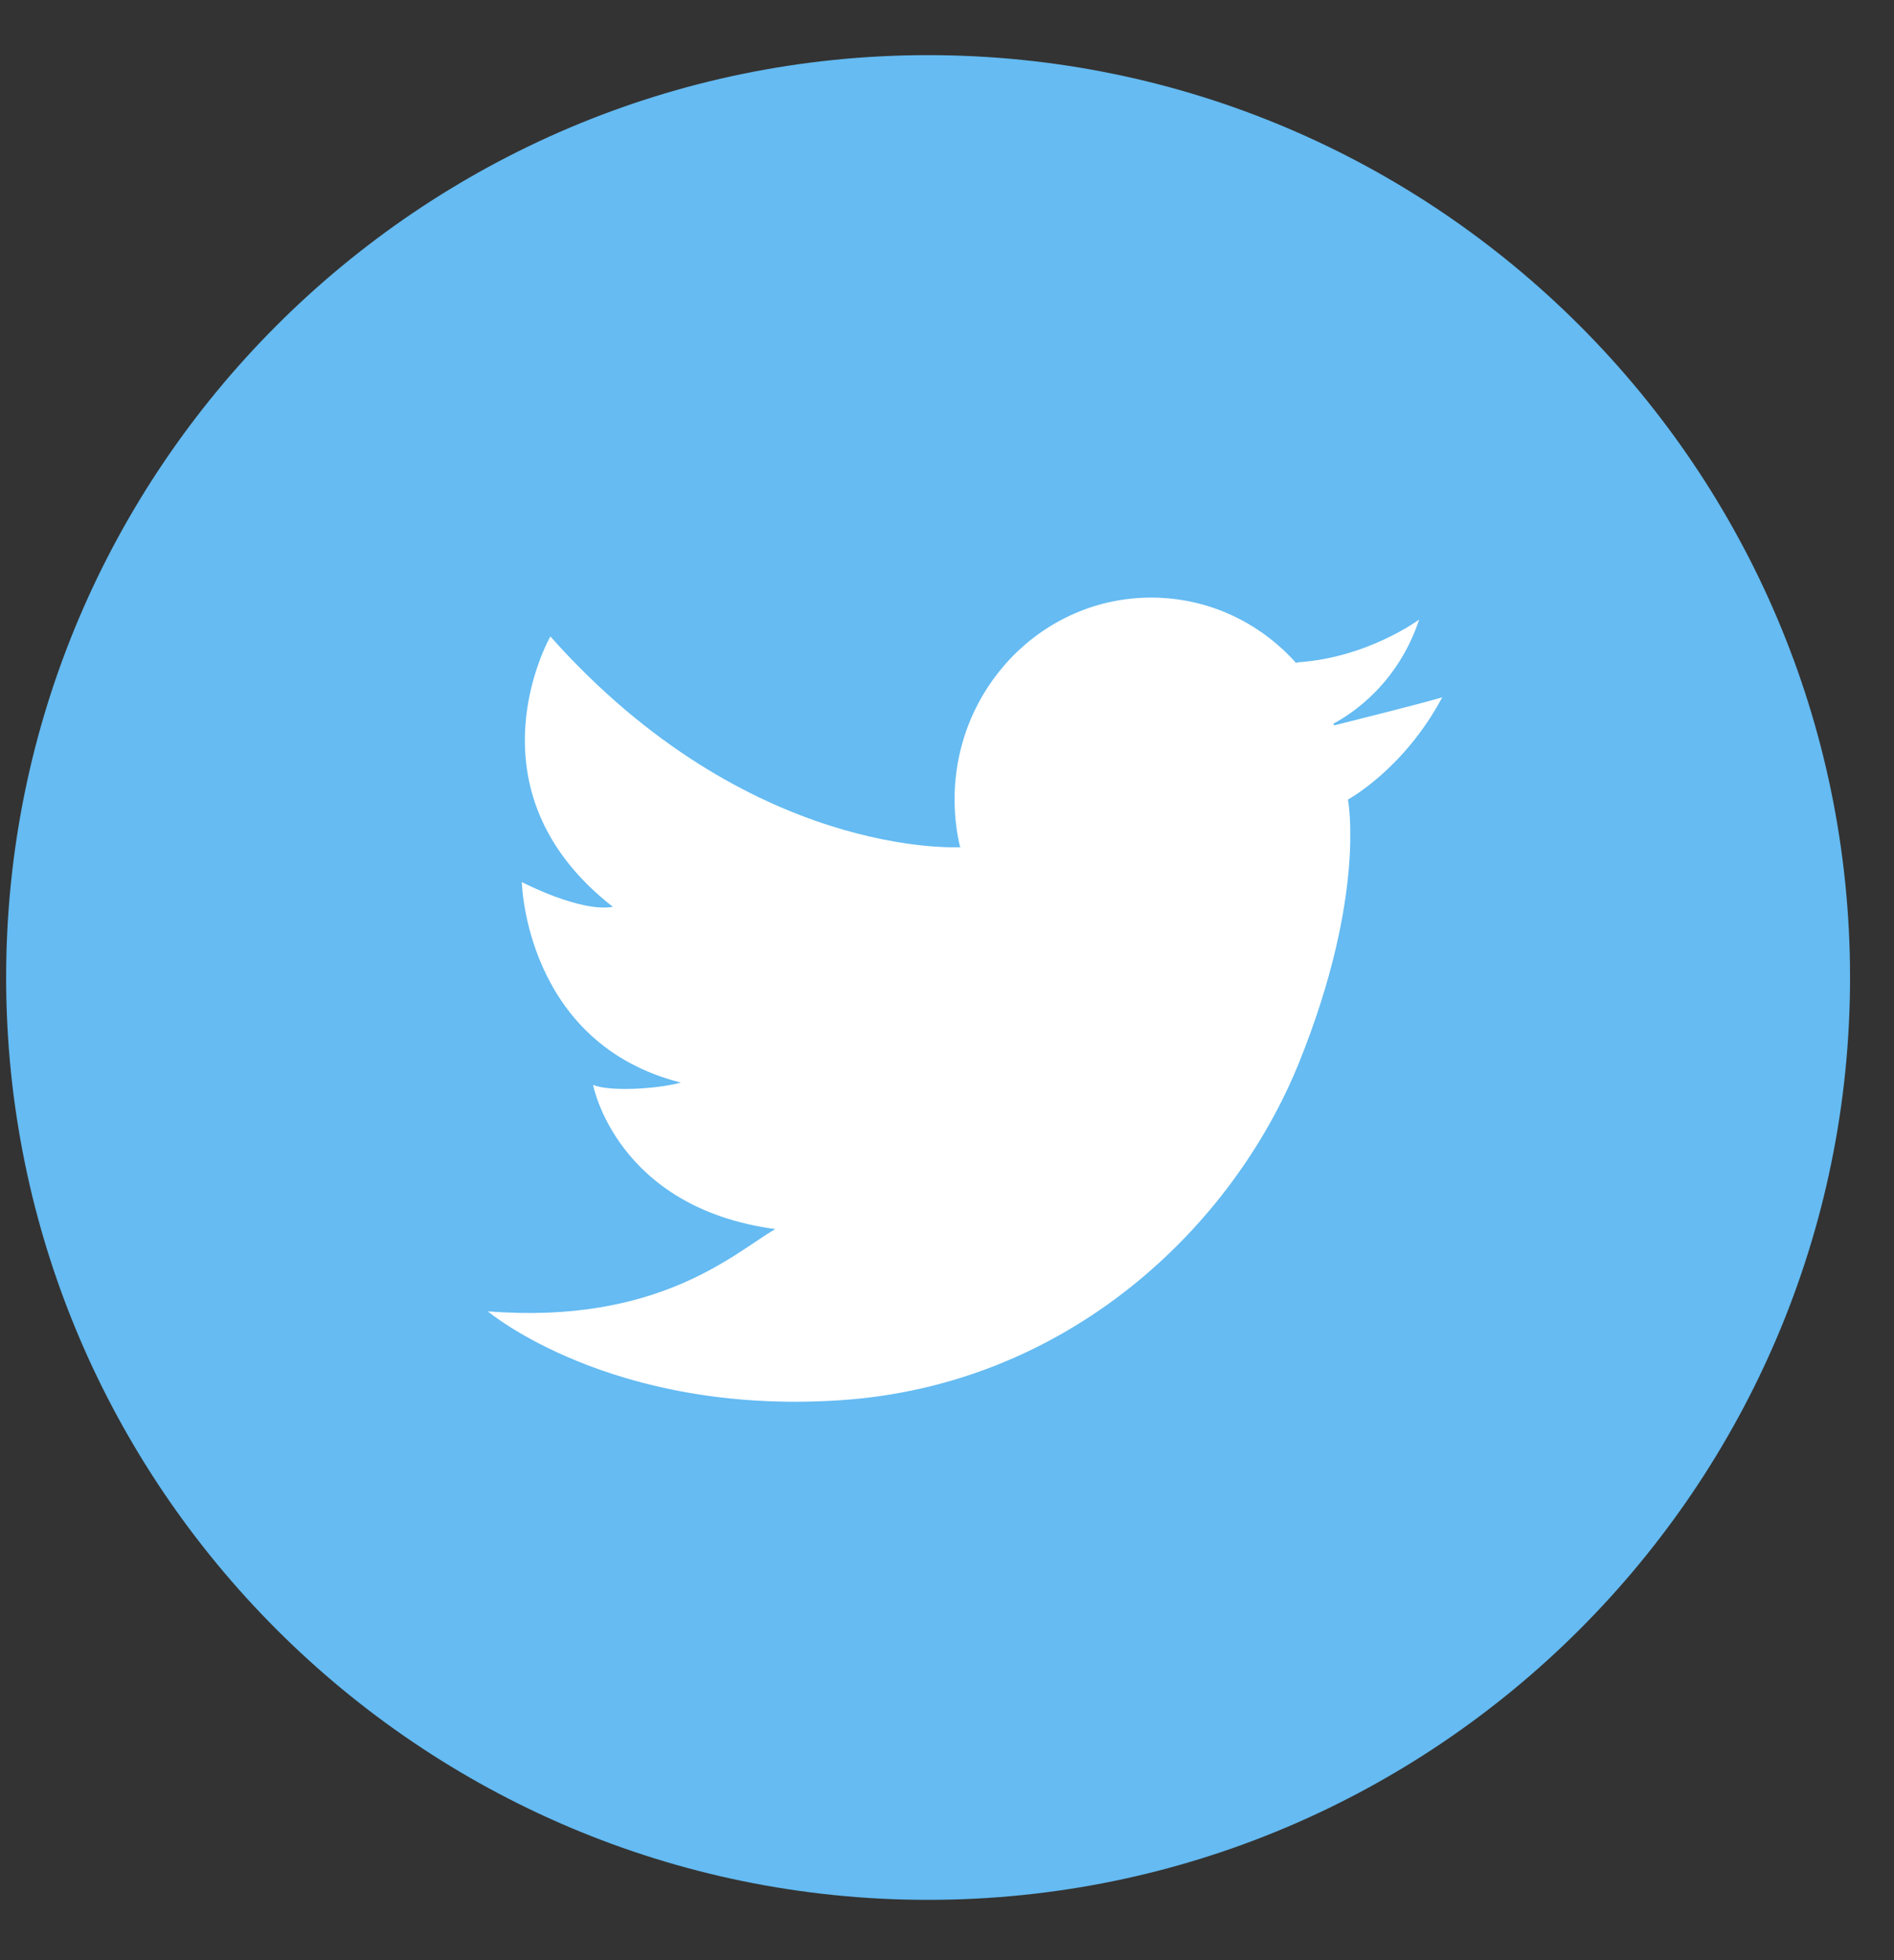
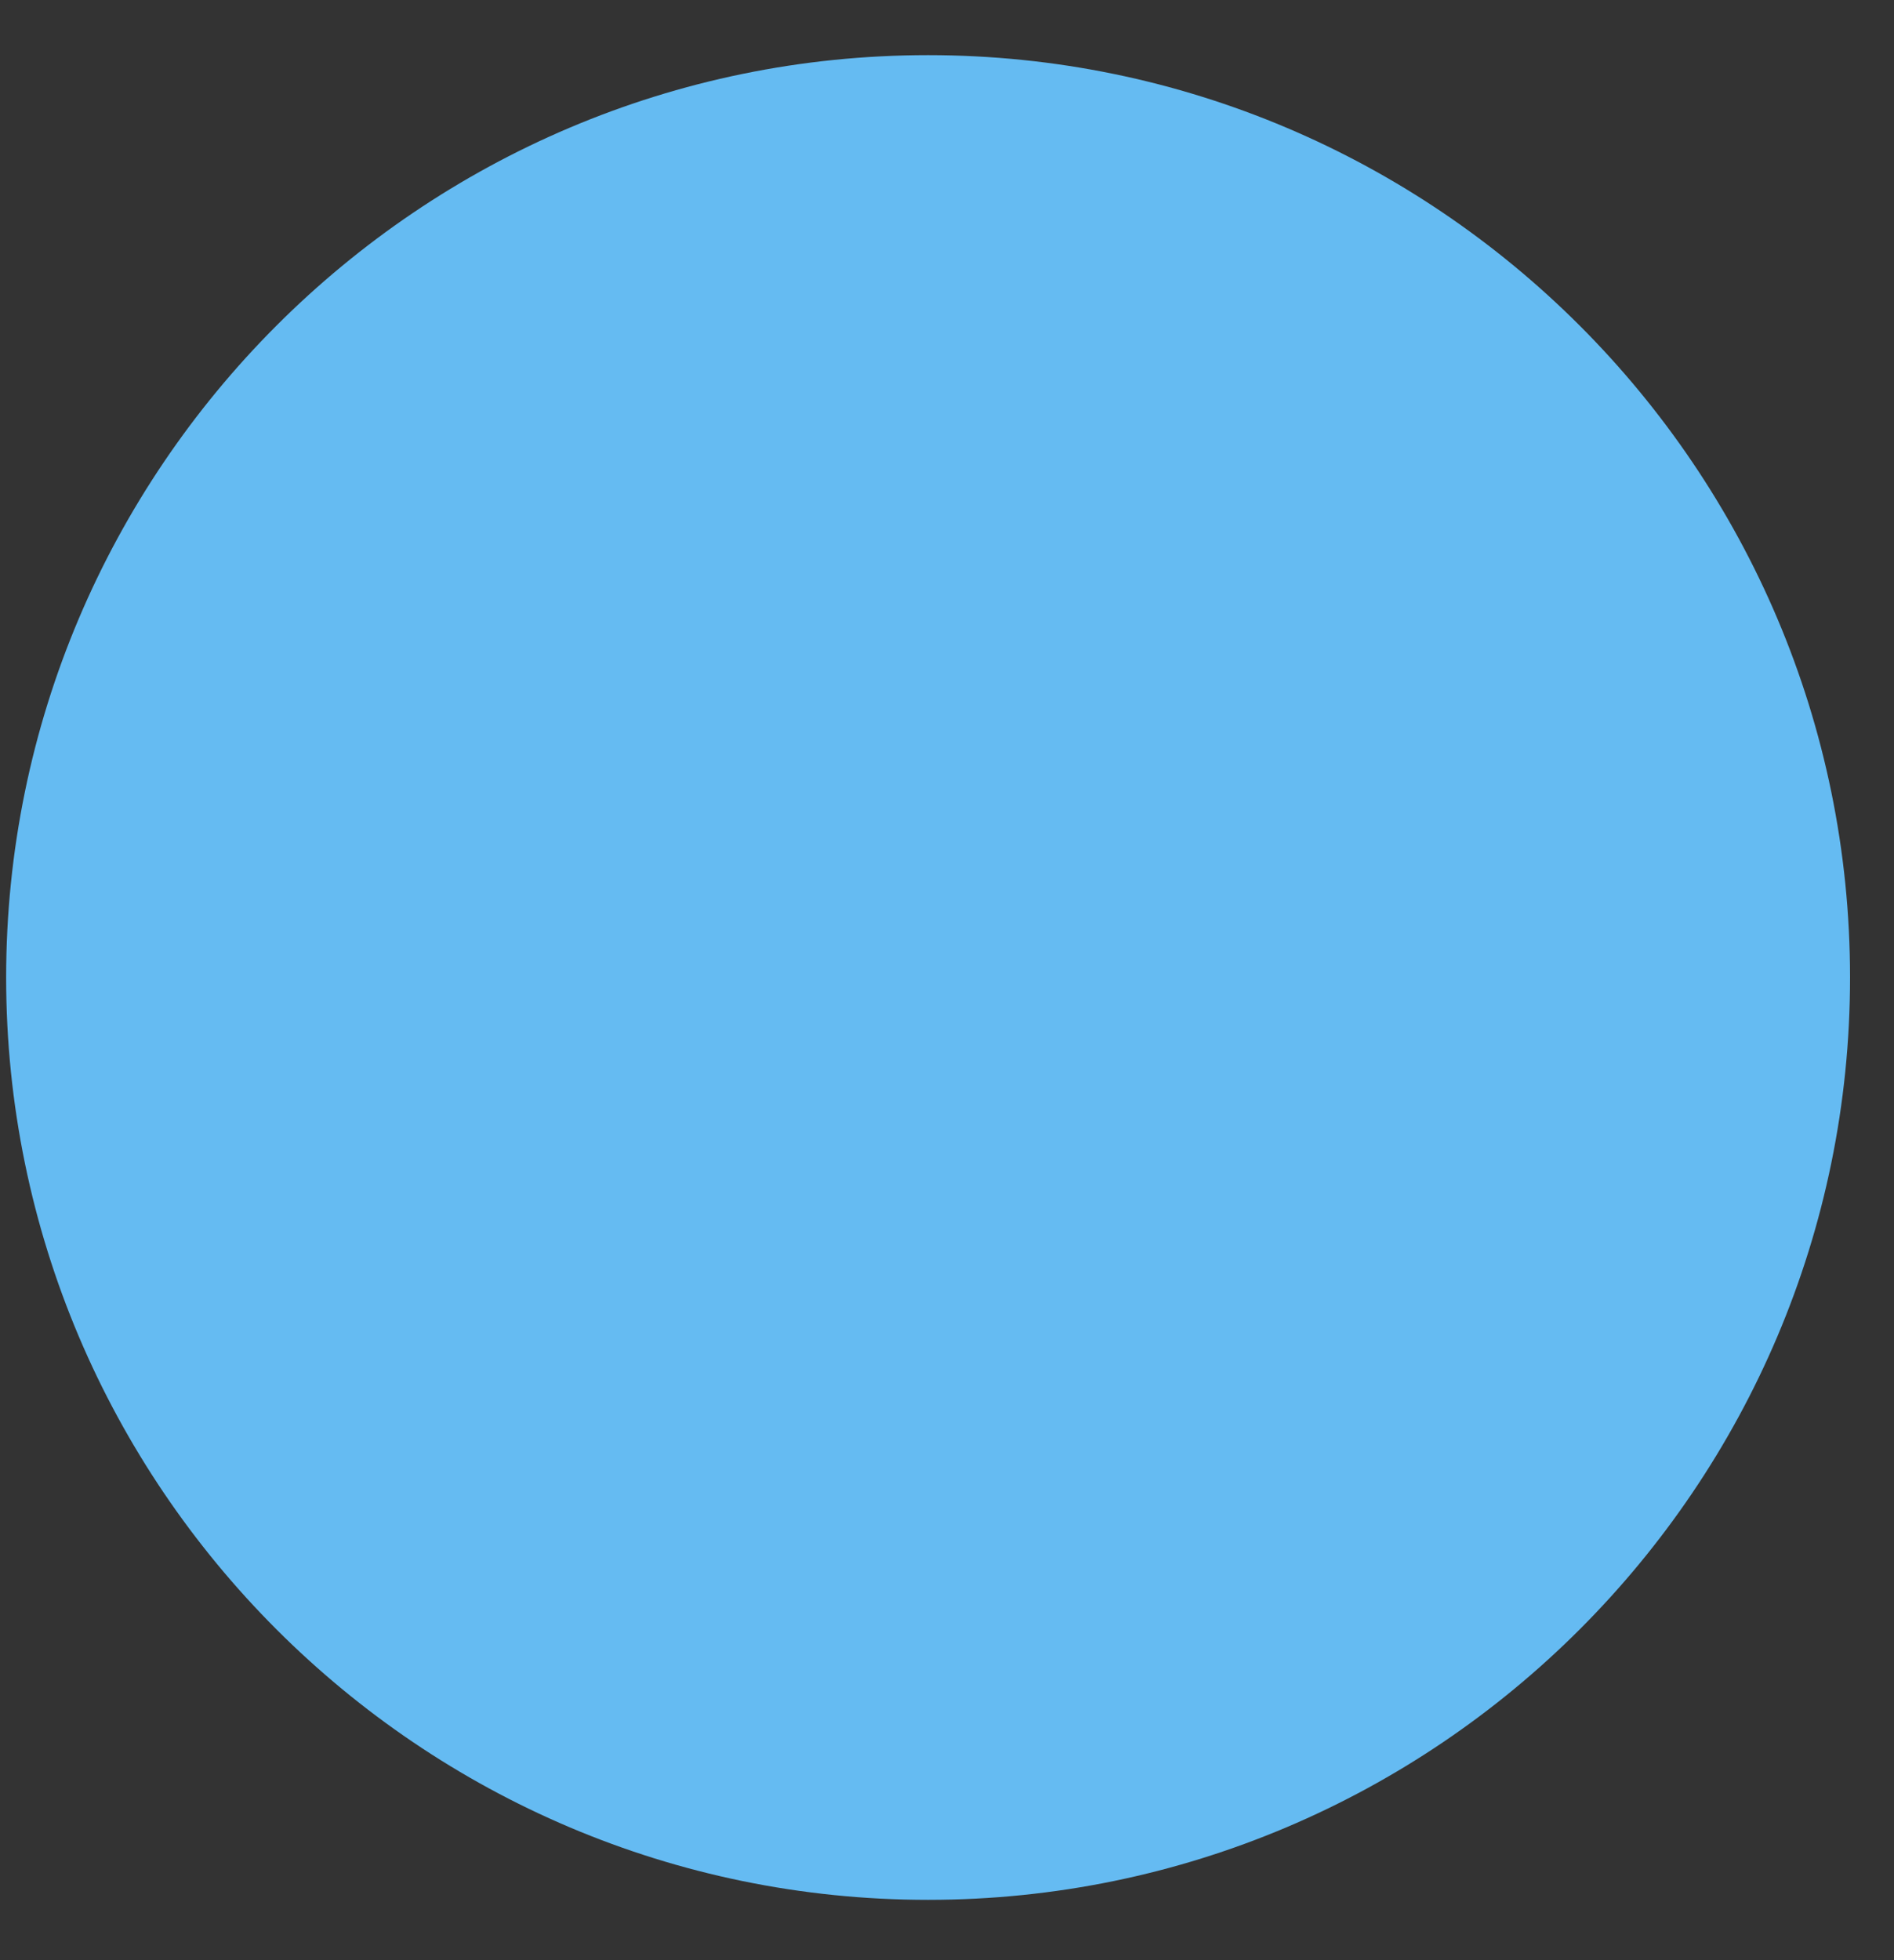
<svg xmlns="http://www.w3.org/2000/svg" width="29px" height="30px" viewBox="0 0 29 30" version="1.1">
  <rect x="0" y="0" width="29" height="30" fill="#333333" stroke="none" />
  <title>39E8928F-ABBF-46EA-ABB0-8B0891E6BDD4</title>
  <desc>Created with sketchtool.</desc>
  <g id="Global-Website" stroke="none" stroke-width="1" fill="none" fill-rule="evenodd">
    <g id="1.-Equity_Landing" transform="translate(-188, -3004)">
      <g id="Equty-Footer" transform="translate(-0, 2866)">
        <g id="Group-8" transform="translate(150, 137)">
          <g id="social-media">
            <g id="Group-3" transform="translate(37.845, 1.283)">
              <g id="tw" transform="translate(0.249, 0.561)">
                <path d="M14.116,0 C6.333,0 0,6.333 0,14.117 C0,21.901 6.333,28.233 14.116,28.233 C21.9,28.233 28.233,21.901 28.233,14.117 C28.233,6.333 21.9,0 14.116,0 Z" id="Shape" fill="#65BBF2" fill-rule="nonzero" />
-                 <path d="M20.323,10.231 C20.613,10.077 21.308,9.619 21.636,8.638 C21.636,8.638 20.846,9.224 19.772,9.293 L19.752,9.304 C19.202,8.688 18.412,8.302 17.533,8.302 C15.87,8.302 14.522,9.686 14.522,11.393 C14.522,11.652 14.553,11.903 14.612,12.144 L14.598,12.122 C14.598,12.122 11.373,12.311 8.333,8.897 C8.333,8.897 6.988,11.242 9.29,13.035 C8.786,13.122 7.896,12.656 7.896,12.656 C7.896,12.656 7.946,15.122 10.331,15.725 C9.945,15.829 9.223,15.863 8.987,15.76 C8.987,15.76 9.34,17.639 11.776,17.967 C11.154,18.329 9.995,19.433 7.375,19.226 C7.375,19.226 9.257,20.812 12.75,20.588 C16.244,20.365 18.781,17.95 19.805,15.398 C20.83,12.846 20.545,11.393 20.545,11.393 C20.545,11.393 21.401,10.931 21.989,9.828 C21.717,9.911 20.709,10.164 20.334,10.258 C20.33,10.249 20.326,10.24 20.323,10.231 Z" id="Path" fill="#FFFFFF" />
              </g>
            </g>
          </g>
        </g>
      </g>
    </g>
  </g>
</svg>